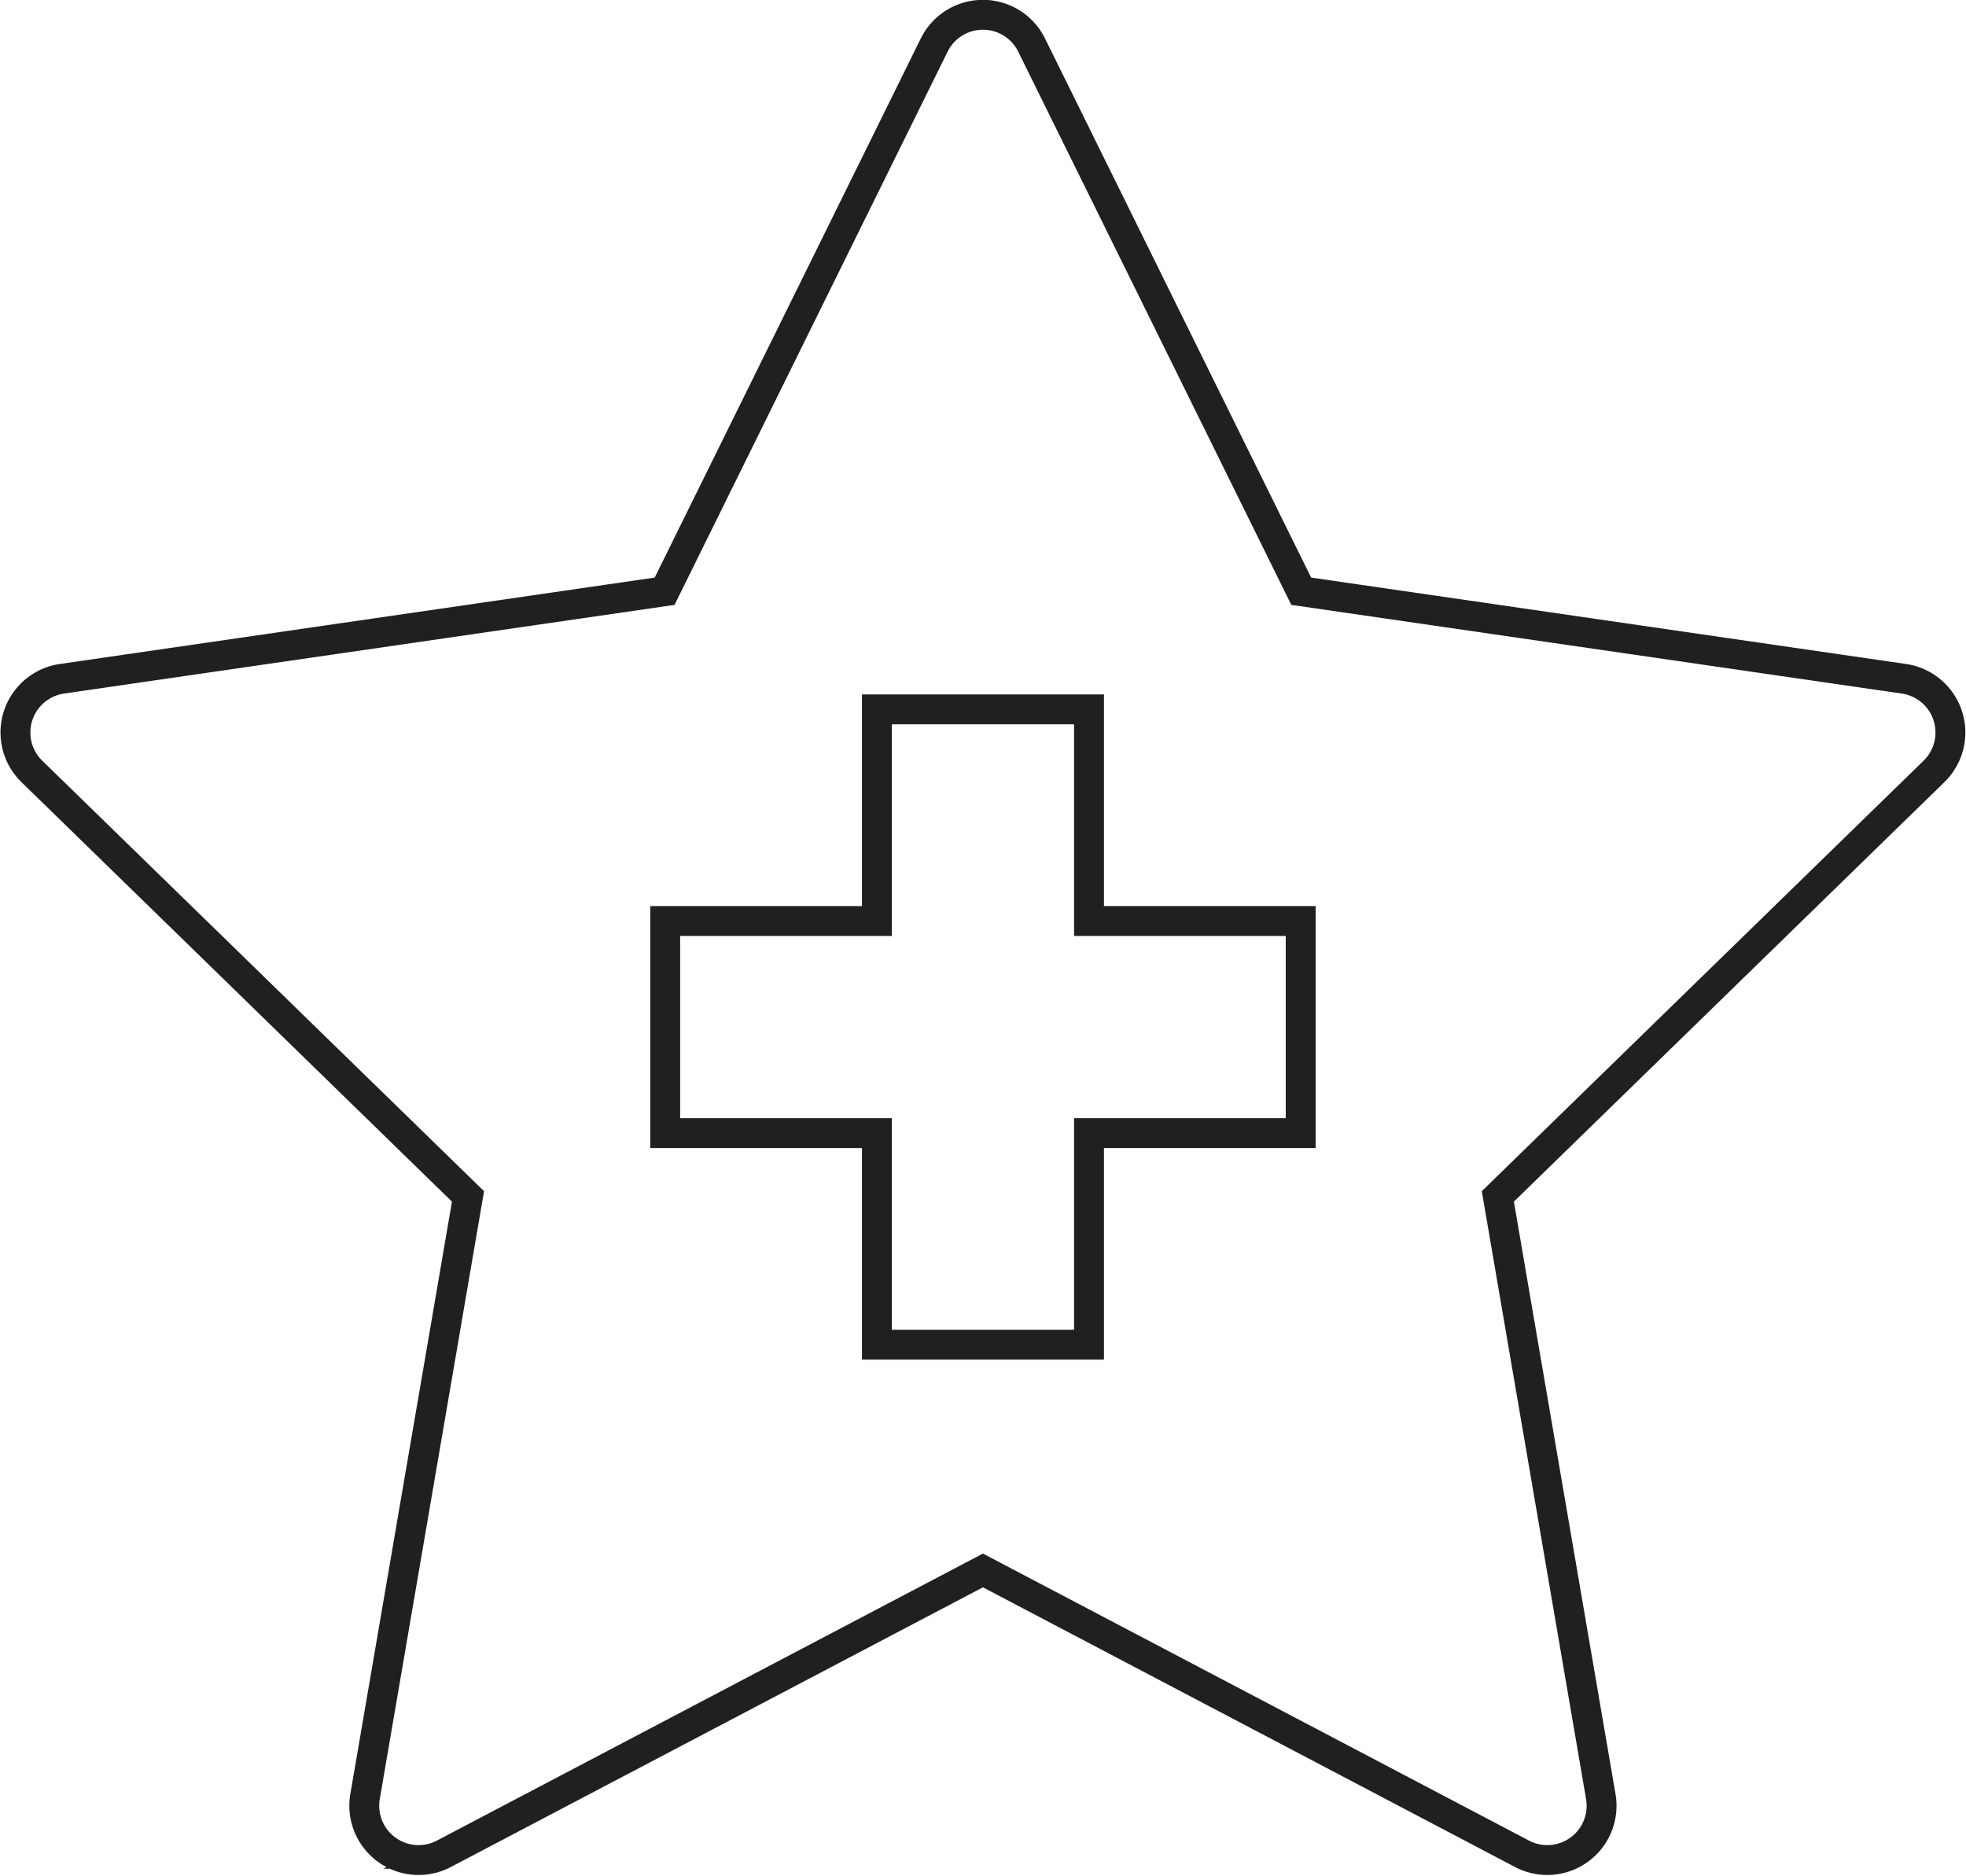
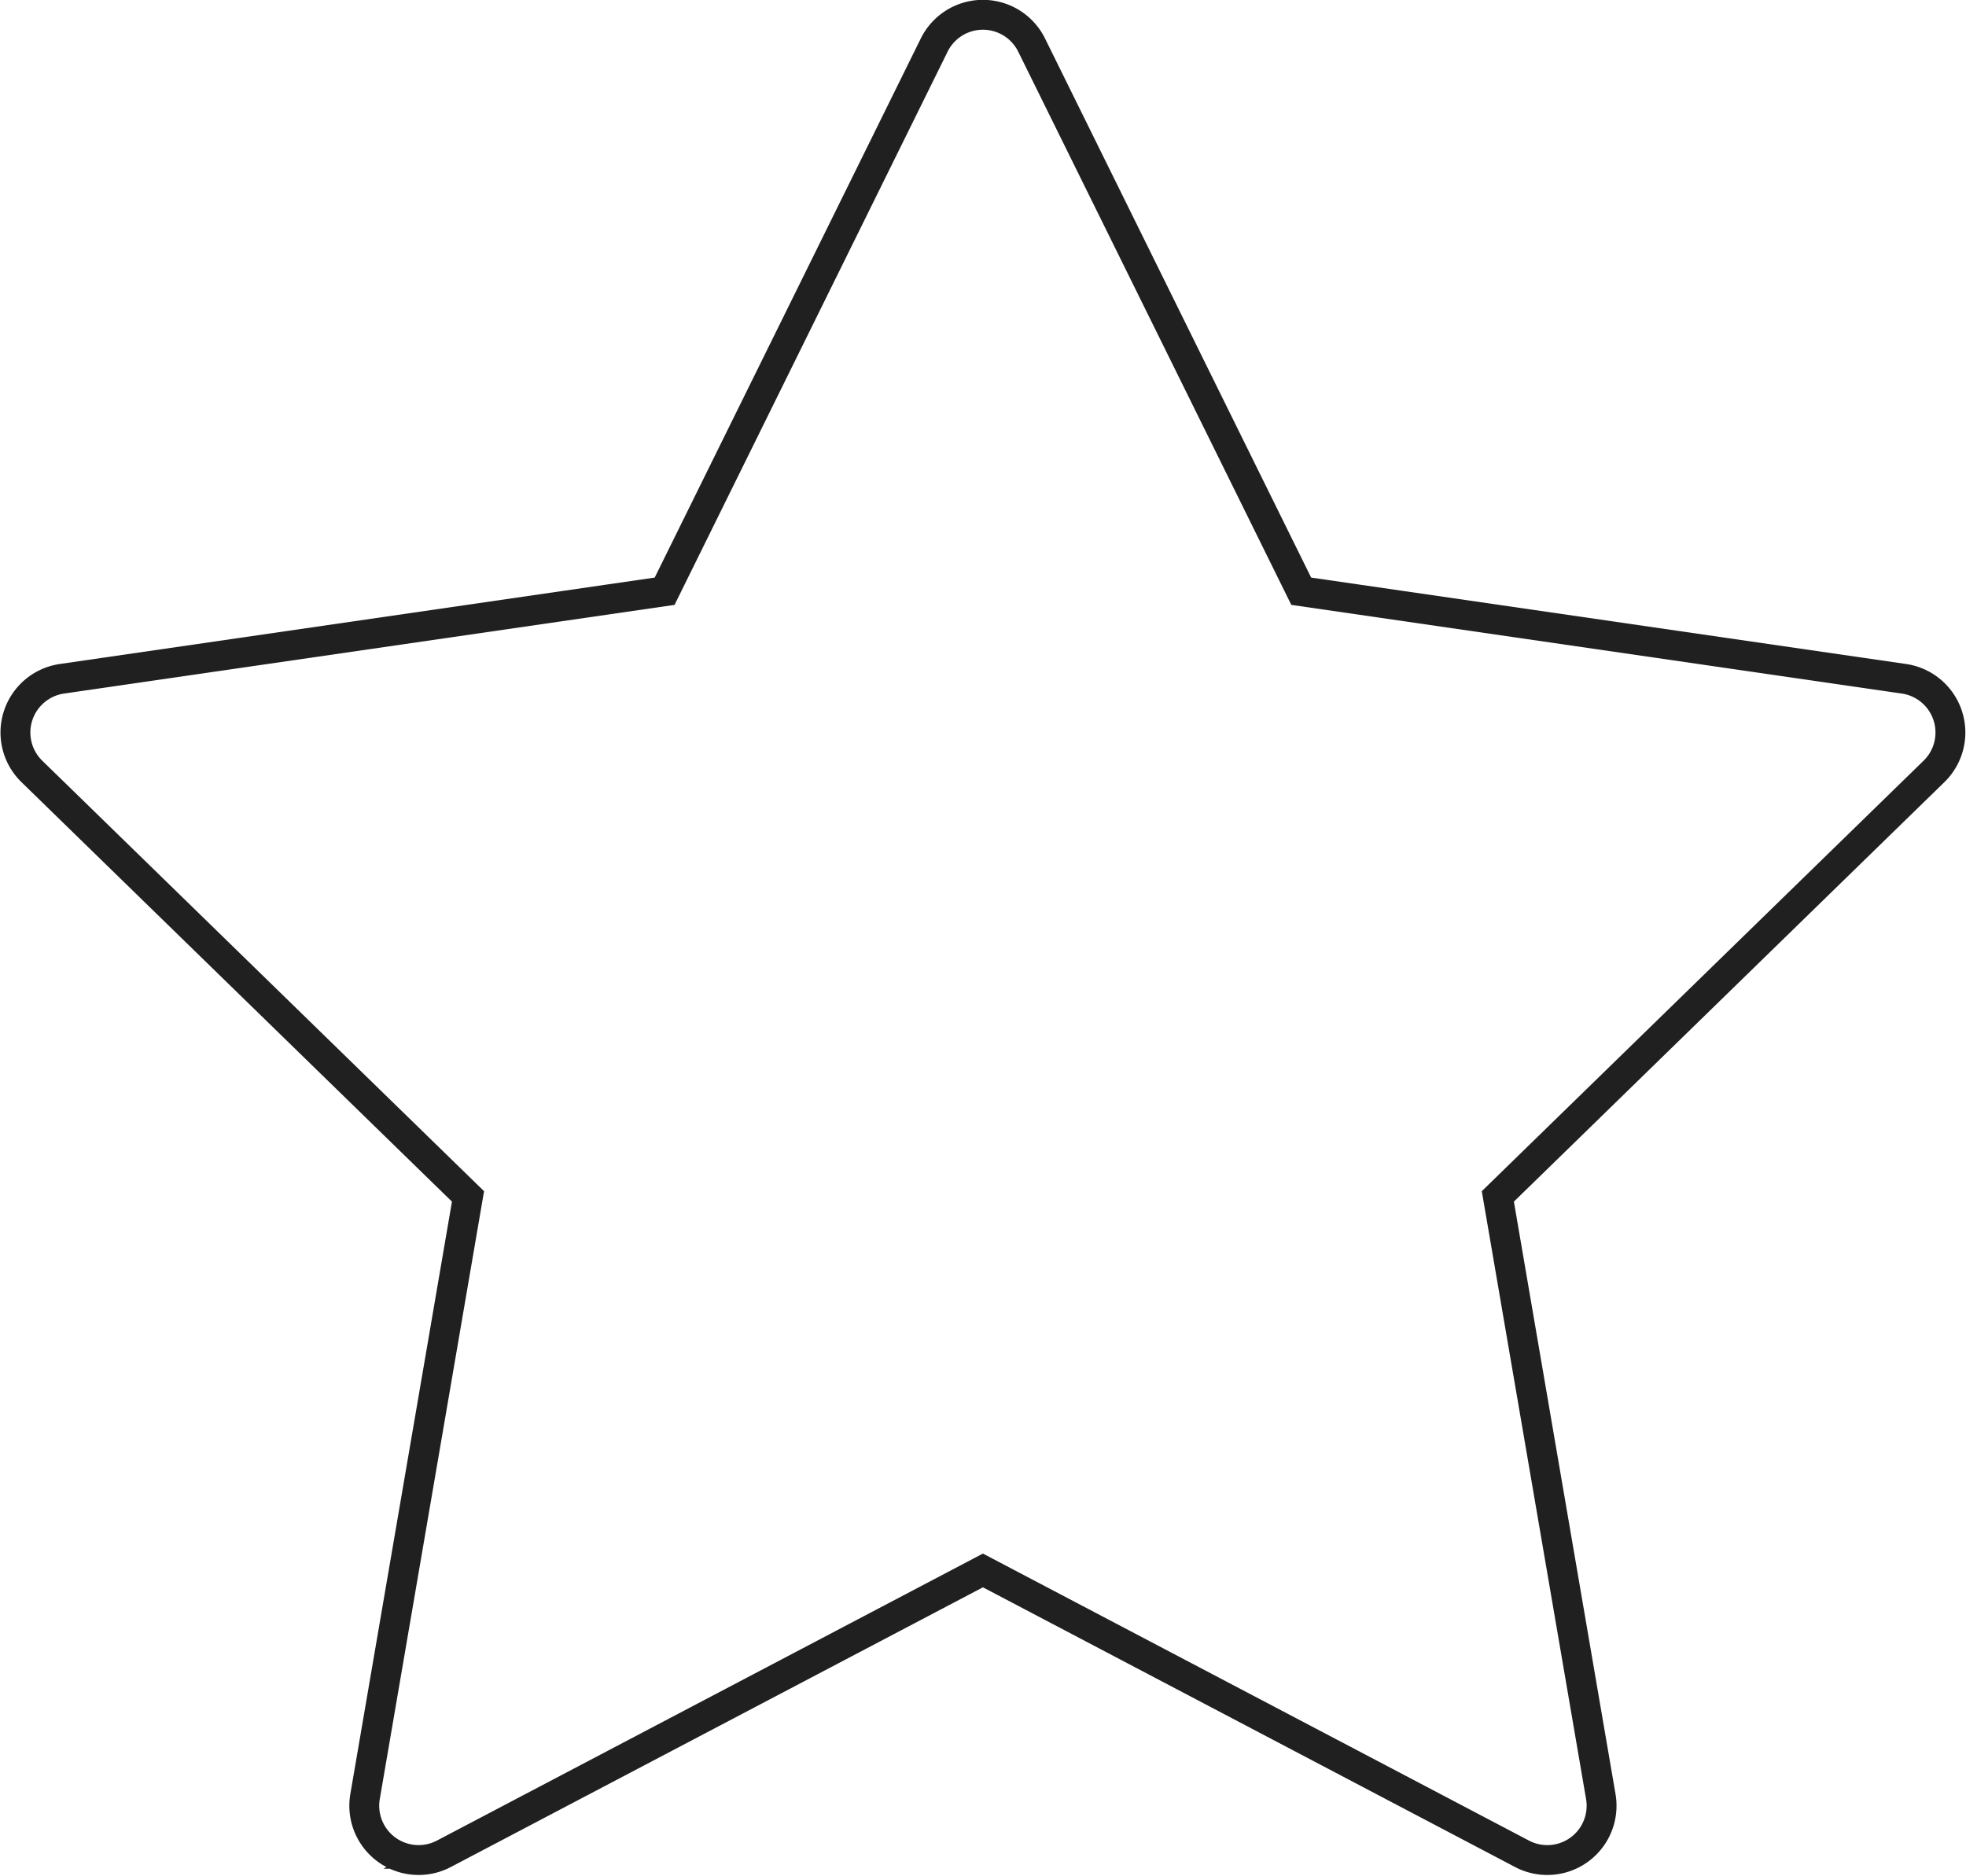
<svg xmlns="http://www.w3.org/2000/svg" width="65.805" height="62.801" viewBox="0 0 65.805 62.801">
  <g id="Group_900" data-name="Group 900" transform="translate(-517.514 -517.296)">
    <path id="Path_2387" data-name="Path 2387" d="M552.046,518.809l9.022,18.28,20.174,2.931a1.818,1.818,0,0,1,1.007,3.1l-14.6,14.229,3.446,20.092a1.817,1.817,0,0,1-2.637,1.916l-18.044-9.486-18.043,9.486a1.818,1.818,0,0,1-2.638-1.916l3.446-20.092-14.6-14.229a1.818,1.818,0,0,1,1.007-3.1l20.174-2.931,9.021-18.28A1.818,1.818,0,0,1,552.046,518.809Z" fill="none" stroke="#202020" stroke-linecap="round" stroke-miterlimit="10" stroke-width="1" />
-     <path id="Path_2388" data-name="Path 2388" d="M561.05,548.129h-7.085v-7.085h-7.1v7.085h-7.085v7.1h7.085v7.085h7.1v-7.085h7.085Z" fill="none" stroke="#202020" stroke-linecap="round" stroke-miterlimit="10" stroke-width="1" />
  </g>
</svg>